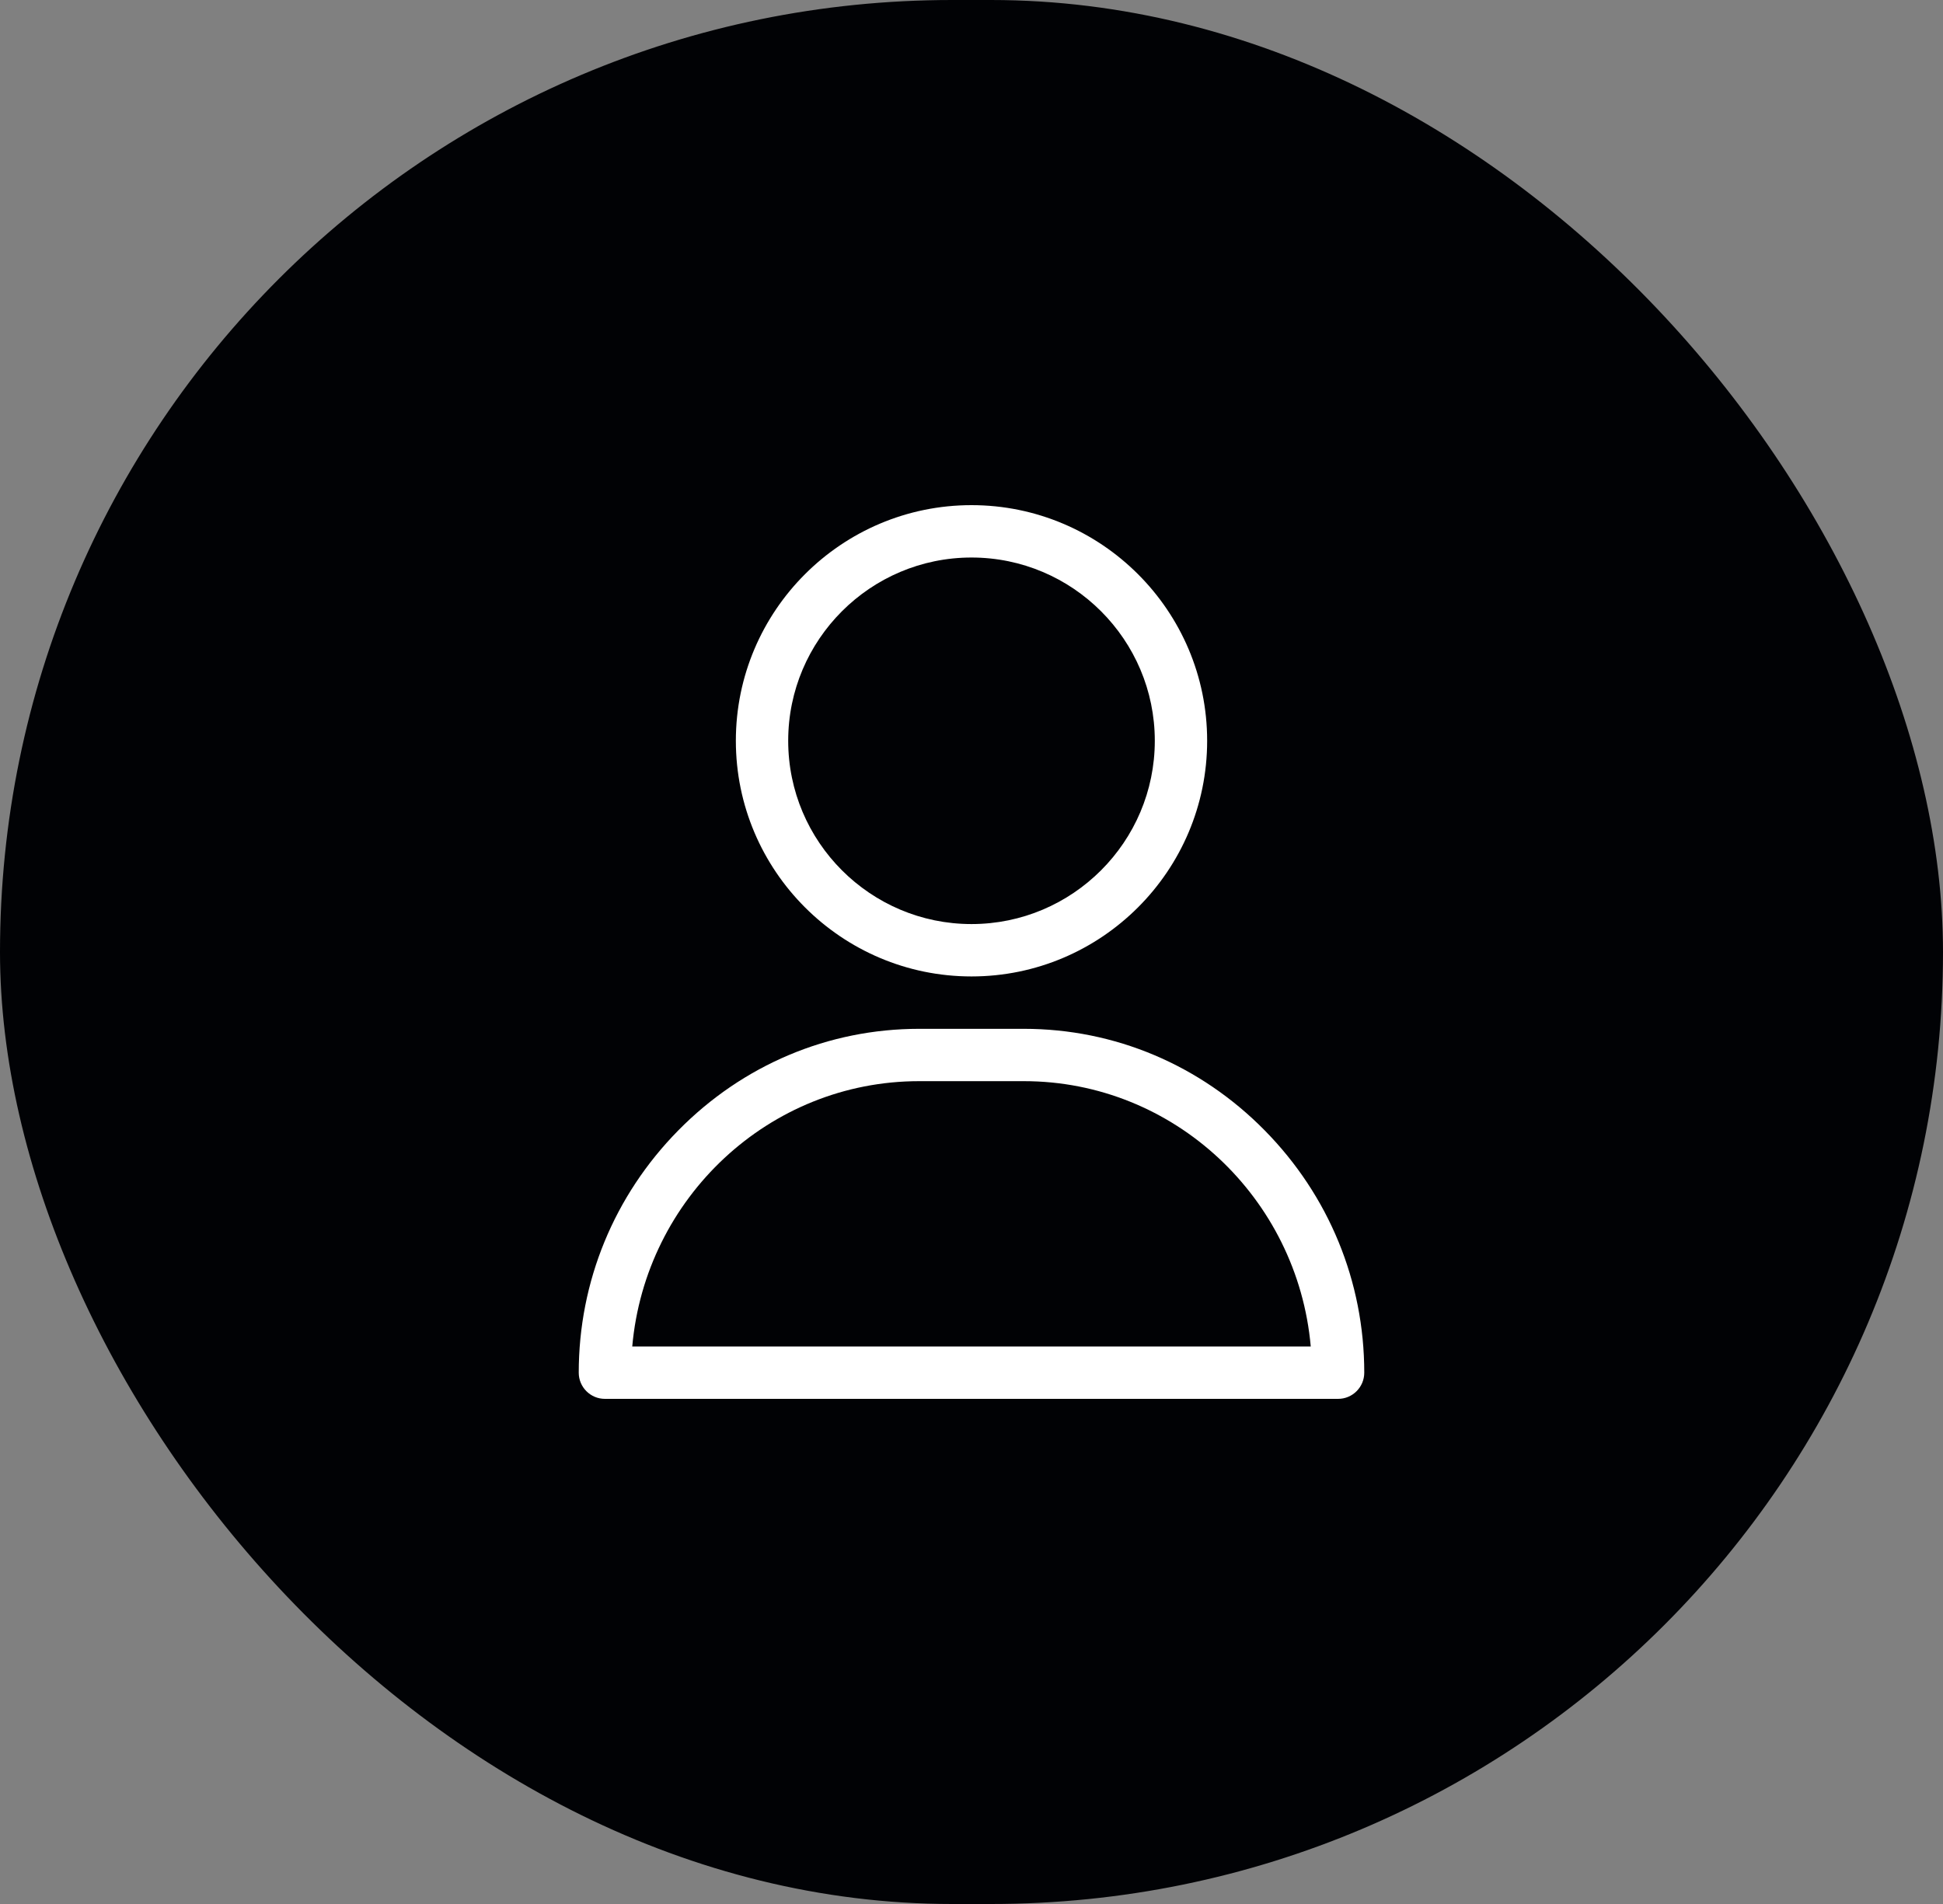
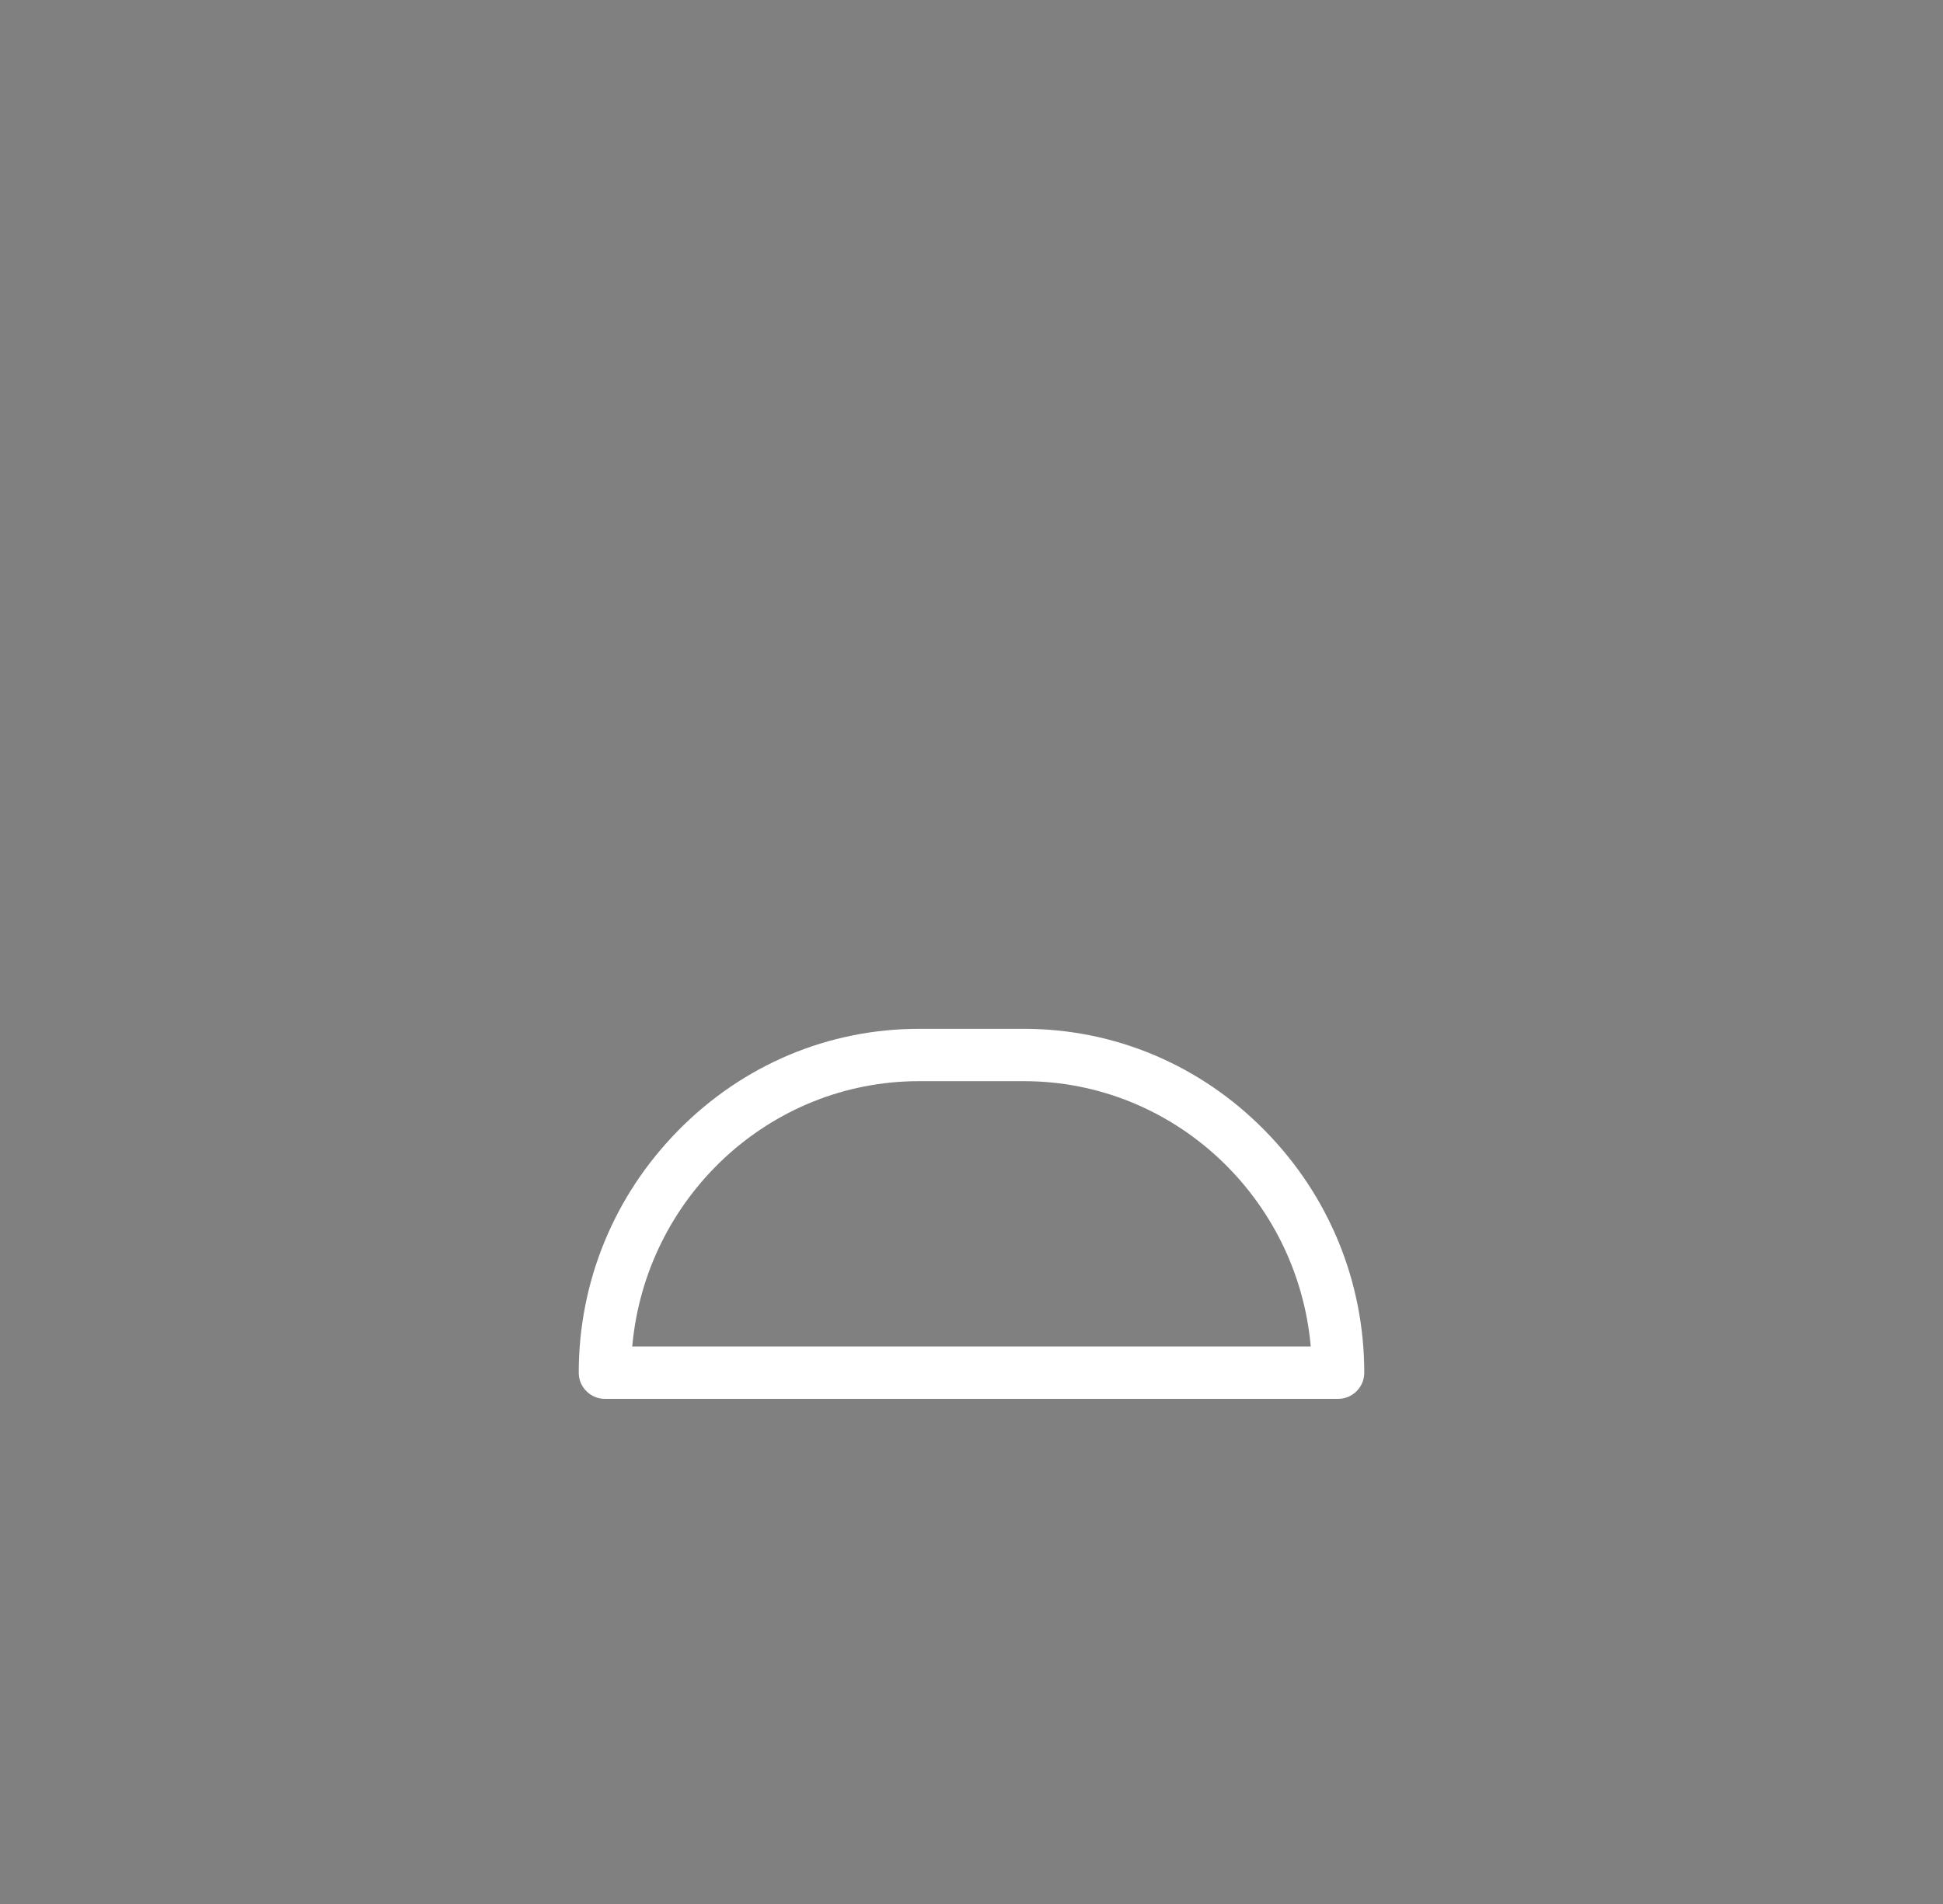
<svg xmlns="http://www.w3.org/2000/svg" width="50" height="49" viewBox="0 0 50 49" fill="none">
  <rect x="0" y="0" width="50" height="49" fill="#808080" stroke="none" />
-   <rect width="50" height="49" rx="24.5" fill="#010205" />
-   <path d="M25 13C21.656 13 18.936 15.72 18.936 19.064C18.936 22.408 21.656 25.129 25 25.129C28.344 25.129 31.064 22.408 31.064 19.064C31.064 15.72 28.344 13 25 13ZM25 23.781C22.399 23.781 20.283 21.665 20.283 19.064C20.283 16.464 22.399 14.348 25 14.348C27.601 14.348 29.717 16.464 29.717 19.064C29.717 21.665 27.601 23.781 25 23.781Z" fill="white" />
  <path d="M32.545 29.091C30.885 27.405 28.684 26.477 26.348 26.477H23.652C21.316 26.477 19.115 27.405 17.455 29.091C15.803 30.768 14.893 32.983 14.893 35.326C14.893 35.698 15.194 36 15.566 36H34.434C34.806 36 35.107 35.698 35.107 35.326C35.107 32.983 34.197 30.768 32.545 29.091ZM16.27 34.652C16.608 30.83 19.79 27.824 23.652 27.824H26.348C30.21 27.824 33.392 30.83 33.73 34.652H16.27Z" fill="white" />
</svg>